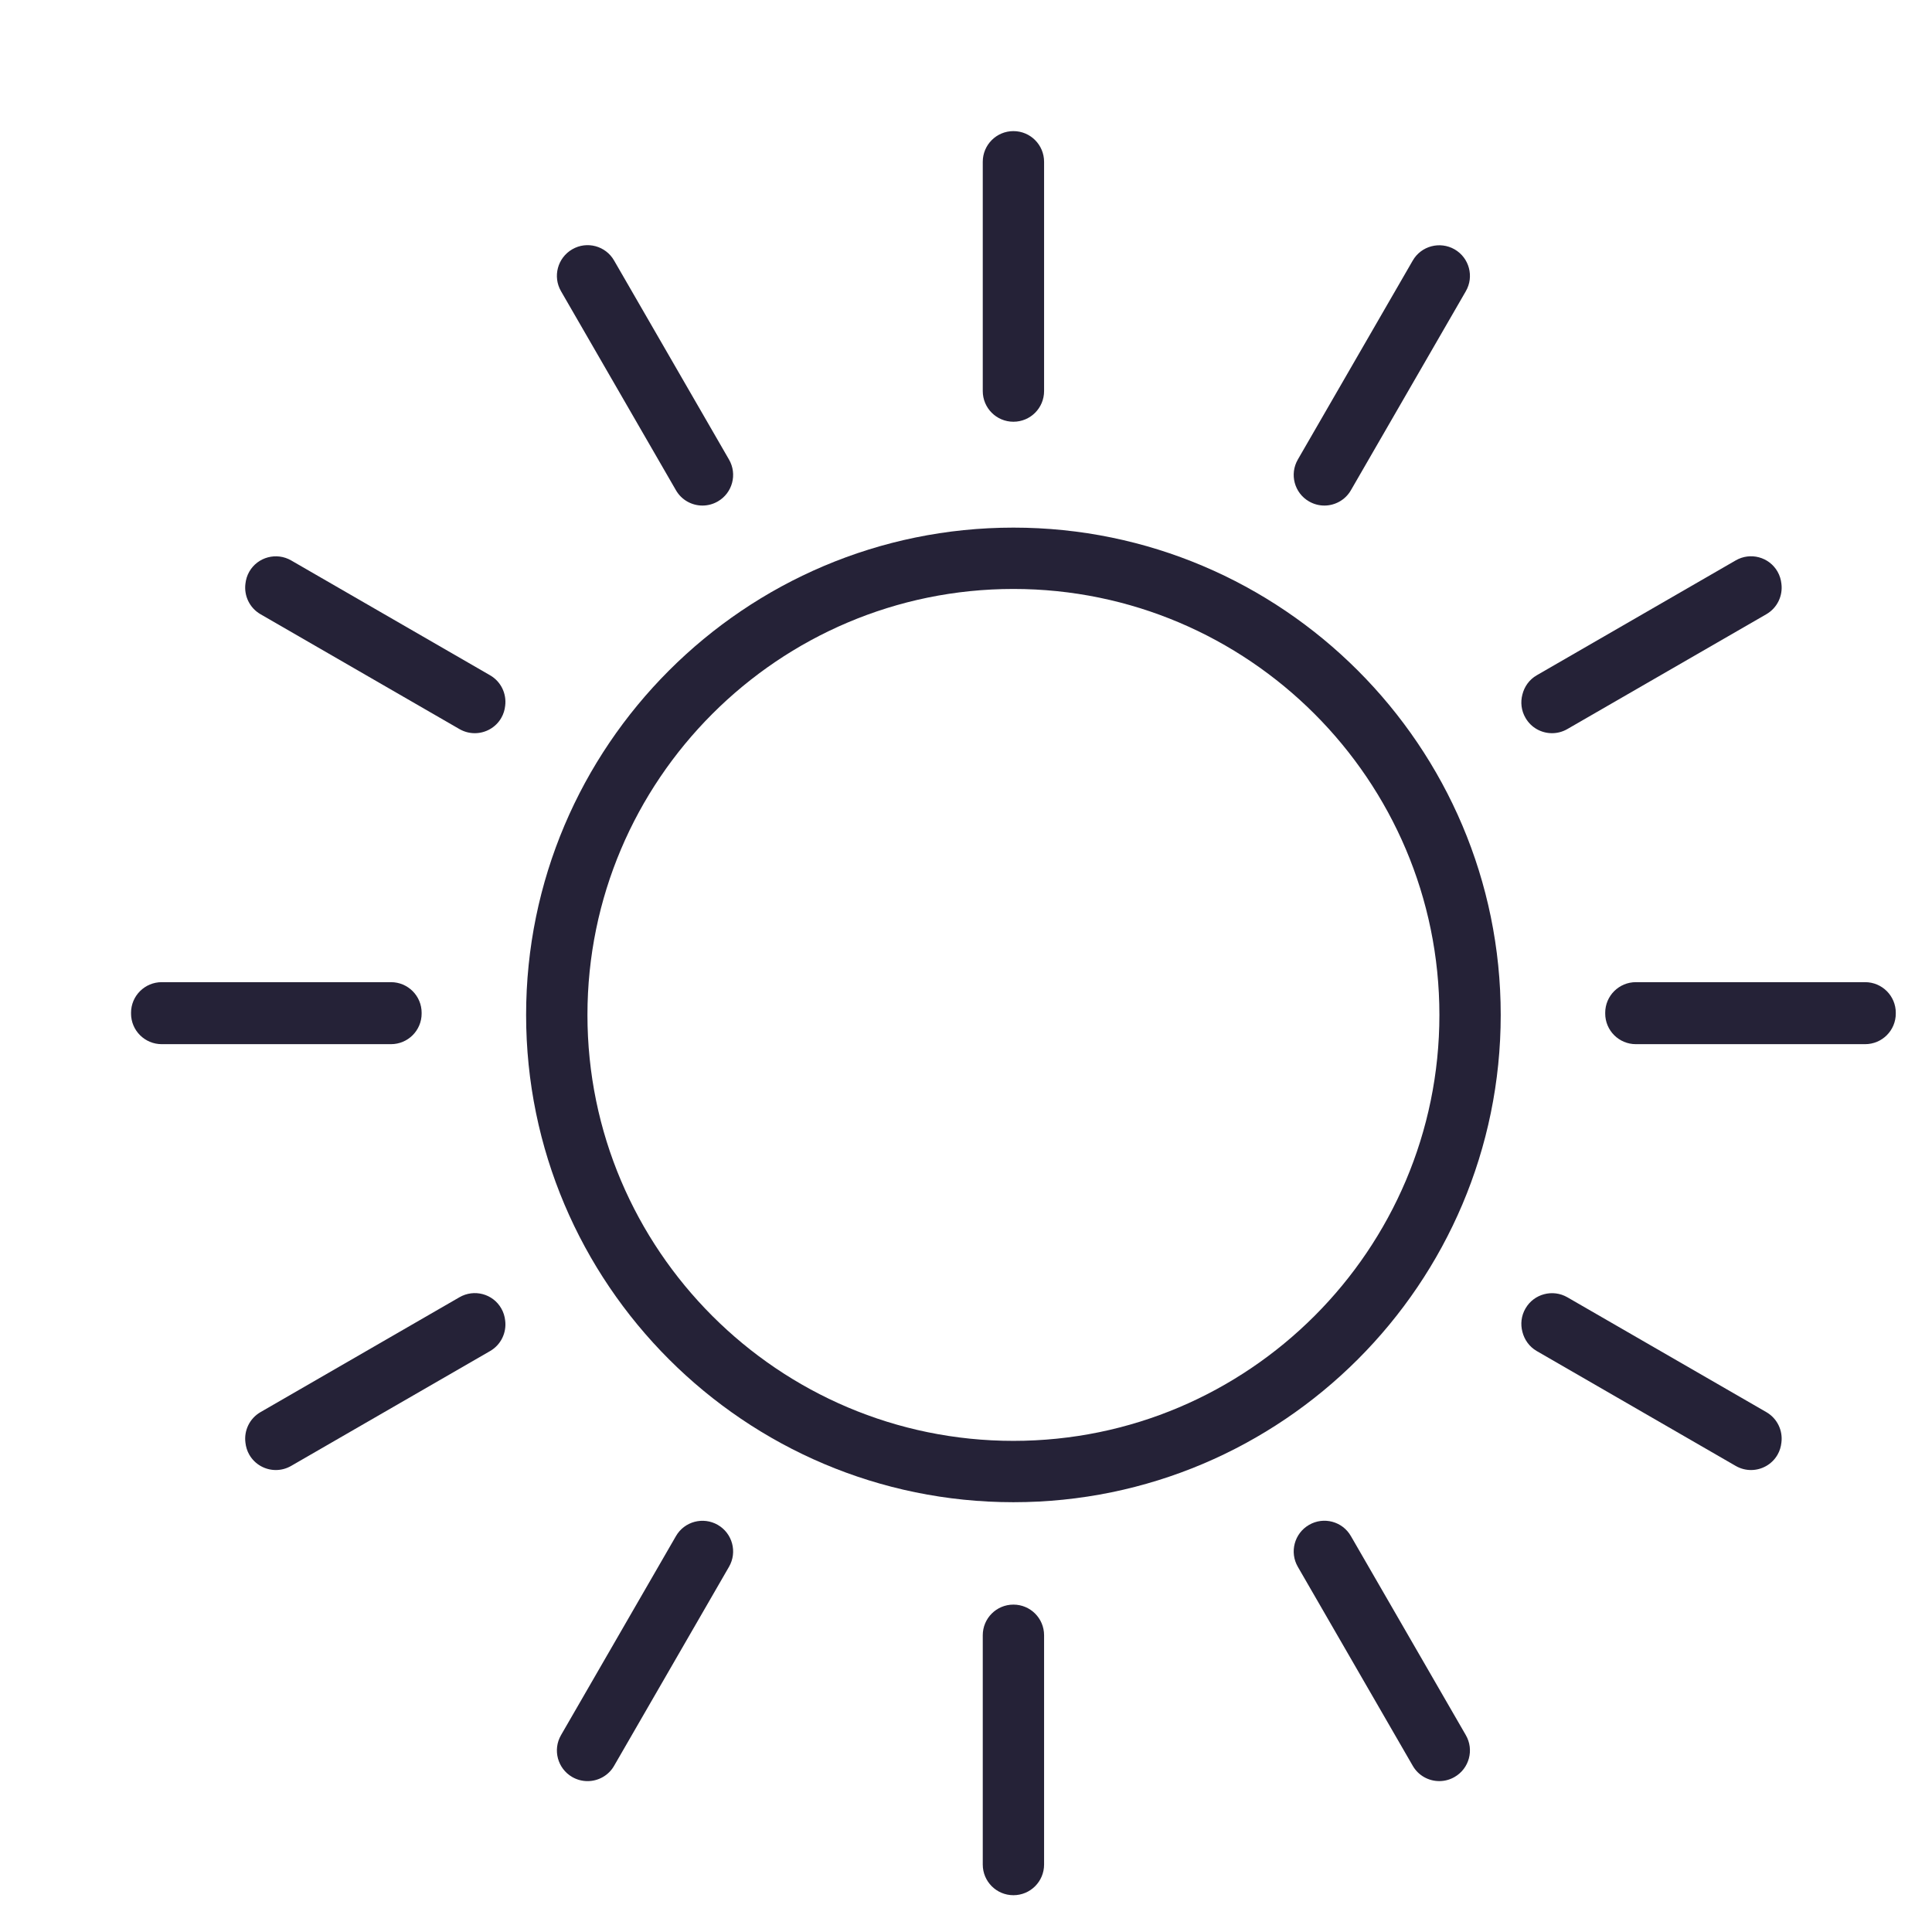
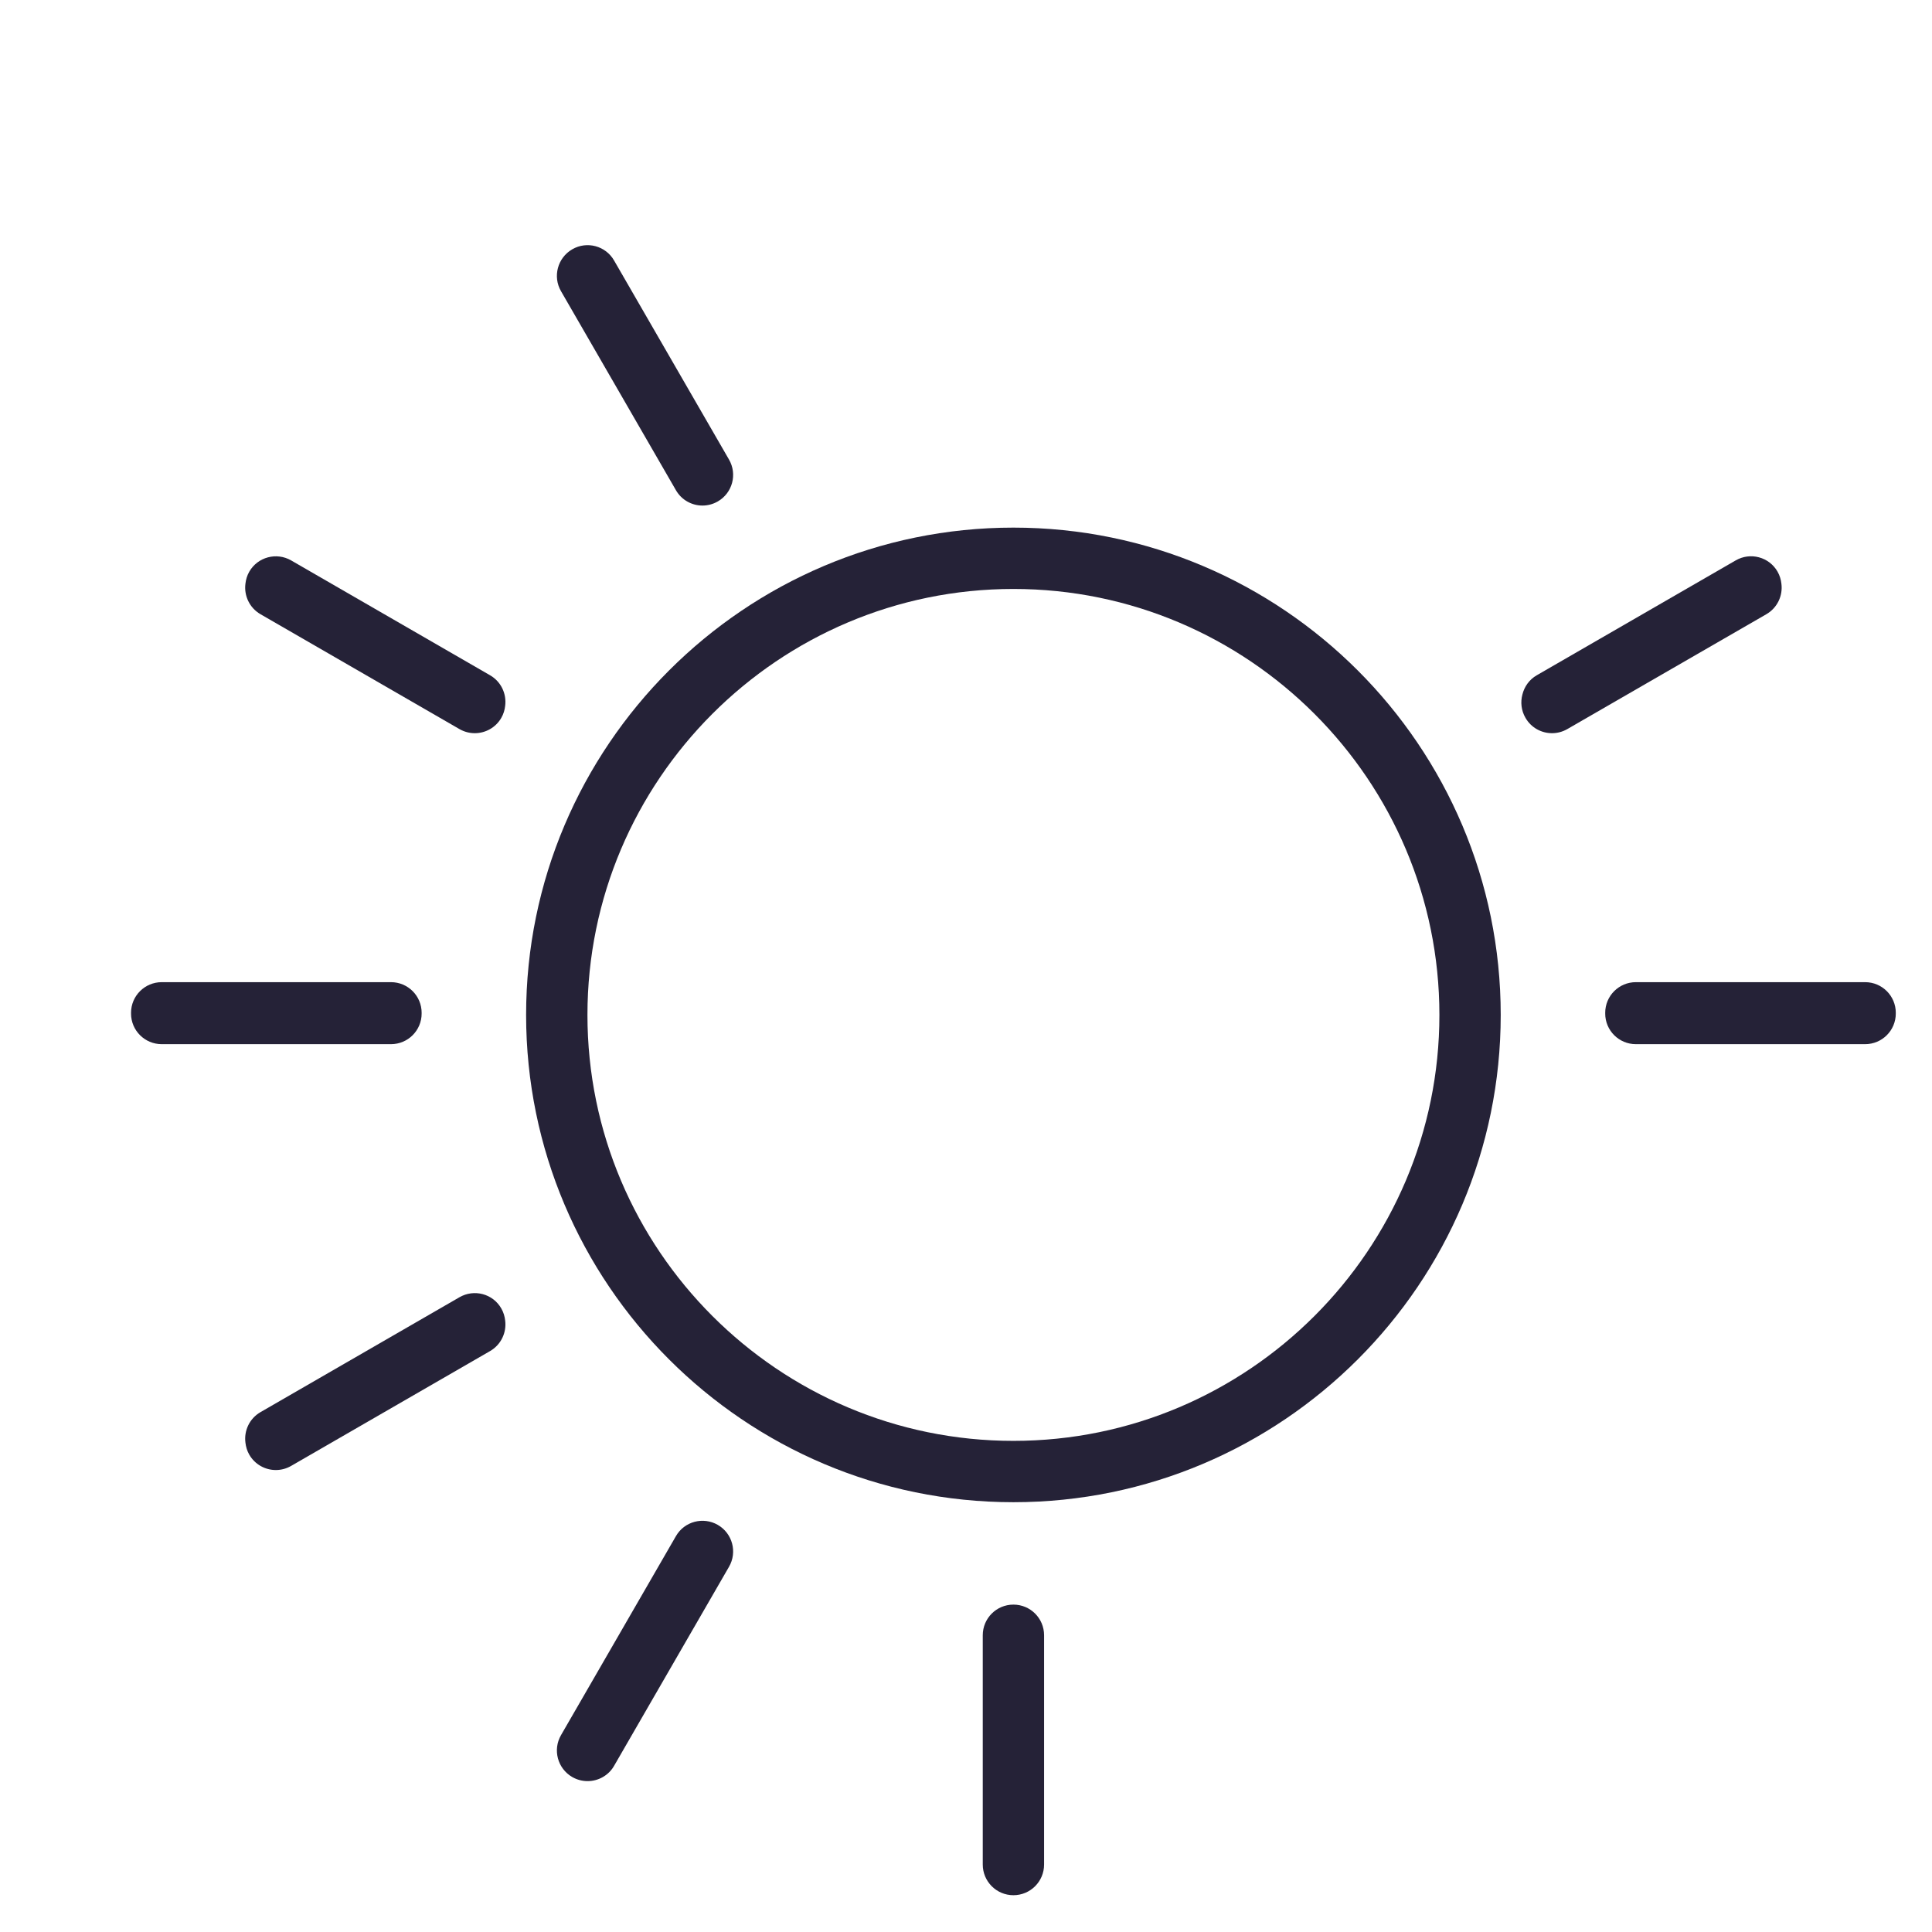
<svg xmlns="http://www.w3.org/2000/svg" version="1.0" preserveAspectRatio="xMidYMid meet" height="500" viewBox="0 0 375 375" zoomAndPan="magnify" width="500">
  <defs>
    <clipPath id="e5427c525d">
-       <path clip-rule="nonzero" d="M 190 25.445 L 203 25.445 L 203 82 L 190 82 Z M 190 25.445" />
-     </clipPath>
+       </clipPath>
    <clipPath id="68a1ad8b93">
      <path clip-rule="nonzero" d="M 25.445 190 L 82 190 L 82 203 L 25.445 203 Z M 25.445 190" />
    </clipPath>
  </defs>
  <path fill-rule="nonzero" fill-opacity="1" d="M 196.703 279.672 C 151.113 279.672 114.023 242.582 114.023 197 C 114.023 151.41 151.113 114.316 196.703 114.316 C 242.293 114.316 279.387 151.41 279.387 197 C 279.387 242.582 242.293 279.672 196.703 279.672 Z M 196.703 102.41 C 144.543 102.41 102.117 144.848 102.117 197 C 102.117 249.152 144.543 291.578 196.703 291.578 C 248.863 291.578 291.289 249.152 291.289 197 C 291.289 144.848 248.863 102.41 196.703 102.41" fill="#252237" />
  <g clip-path="url(#e5427c525d)">
    <path fill-rule="nonzero" fill-opacity="1" d="M 196.703 81.859 C 199.996 81.859 202.656 79.199 202.656 75.906 L 202.656 31.406 C 202.656 28.117 199.996 25.449 196.703 25.449 C 193.414 25.449 190.754 28.117 190.754 31.406 L 190.754 75.906 C 190.754 79.199 193.414 81.859 196.703 81.859" fill="#252237" />
  </g>
  <g clip-path="url(#68a1ad8b93)">
    <path fill-rule="nonzero" fill-opacity="1" d="M 81.84 196.719 C 81.84 196.699 81.828 196.68 81.828 196.656 C 81.828 196.633 81.84 196.613 81.84 196.59 C 81.84 193.301 79.18 190.637 75.887 190.637 L 31.391 190.637 C 28.098 190.637 25.434 193.301 25.434 196.59 C 25.434 196.613 25.449 196.633 25.449 196.656 C 25.449 196.68 25.434 196.699 25.434 196.719 C 25.434 200.012 28.098 202.672 31.391 202.672 L 75.887 202.672 C 79.18 202.672 81.84 200.012 81.84 196.719" fill="#252237" />
  </g>
  <path fill-rule="nonzero" fill-opacity="1" d="M 131.199 95.152 C 132.293 97.062 134.301 98.129 136.348 98.129 C 137.359 98.129 138.383 97.871 139.324 97.328 C 142.172 95.688 143.148 92.047 141.5 89.199 L 119.199 50.574 C 117.559 47.707 113.906 46.738 111.07 48.391 C 108.223 50.039 107.246 53.68 108.895 56.527 L 131.199 95.152" fill="#252237" />
  <path fill-rule="nonzero" fill-opacity="1" d="M 296.094 139.332 C 297.184 141.242 299.188 142.312 301.242 142.312 C 302.254 142.312 303.277 142.055 304.219 141.512 L 342.848 119.219 C 344.988 117.98 346.07 115.613 345.77 113.305 C 345.684 112.5 345.449 111.703 345.023 110.957 C 343.383 108.09 339.727 107.129 336.895 108.777 L 298.277 131.074 C 296.816 131.918 295.871 133.289 295.496 134.809 C 295.102 136.281 295.266 137.906 296.094 139.332" fill="#252237" />
-   <path fill-rule="nonzero" fill-opacity="1" d="M 254.082 97.328 C 255.027 97.871 256.047 98.129 257.062 98.129 C 259.105 98.129 261.117 97.062 262.211 95.152 L 284.512 56.531 C 286.164 53.684 285.184 50.043 282.336 48.398 C 279.5 46.777 275.852 47.723 274.211 50.578 L 251.906 89.199 C 250.262 92.047 251.234 95.688 254.082 97.328" fill="#252237" />
  <path fill-rule="nonzero" fill-opacity="1" d="M 196.703 311.453 C 193.414 311.453 190.754 314.113 190.754 317.402 L 190.754 361.906 C 190.754 365.195 193.414 367.859 196.703 367.859 C 199.996 367.859 202.656 365.195 202.656 361.906 L 202.656 317.402 C 202.656 314.113 199.996 311.453 196.703 311.453" fill="#252237" />
  <path fill-rule="nonzero" fill-opacity="1" d="M 367.973 196.59 C 367.973 193.301 365.309 190.637 362.02 190.637 L 317.52 190.637 C 314.23 190.637 311.57 193.301 311.57 196.59 C 311.57 196.613 311.582 196.633 311.582 196.656 C 311.582 196.68 311.57 196.699 311.57 196.719 C 311.57 200.012 314.23 202.672 317.52 202.672 L 362.02 202.672 C 365.309 202.672 367.973 200.012 367.973 196.719 C 367.973 196.699 367.957 196.68 367.957 196.656 C 367.957 196.633 367.973 196.613 367.973 196.59" fill="#252237" />
  <path fill-rule="nonzero" fill-opacity="1" d="M 139.324 295.98 C 136.488 294.344 132.836 295.305 131.199 298.16 L 108.895 336.785 C 107.246 339.633 108.223 343.273 111.07 344.918 C 112.012 345.457 113.035 345.715 114.047 345.715 C 116.094 345.715 118.105 344.652 119.199 342.738 L 141.5 304.113 C 143.148 301.266 142.172 297.625 139.324 295.98" fill="#252237" />
  <path fill-rule="nonzero" fill-opacity="1" d="M 95.129 131.074 L 56.512 108.777 C 53.68 107.141 50.027 108.102 48.387 110.957 C 47.957 111.703 47.727 112.5 47.637 113.305 C 47.34 115.613 48.422 117.98 50.562 119.219 L 89.176 141.512 C 90.121 142.055 91.145 142.312 92.152 142.312 C 94.199 142.312 96.211 141.246 97.305 139.332 C 97.734 138.59 97.969 137.789 98.055 136.988 C 98.348 134.676 97.27 132.312 95.129 131.074" fill="#252237" />
-   <path fill-rule="nonzero" fill-opacity="1" d="M 342.848 274.094 L 304.219 251.797 C 301.387 250.168 297.73 251.129 296.094 253.977 C 295.266 255.402 295.102 257.027 295.496 258.504 C 295.875 260.016 296.82 261.391 298.277 262.234 L 336.895 284.531 C 337.836 285.074 338.859 285.332 339.867 285.332 C 341.918 285.332 343.926 284.266 345.023 282.352 C 345.449 281.609 345.684 280.809 345.77 280.004 C 346.07 277.695 344.988 275.332 342.848 274.094" fill="#252237" />
-   <path fill-rule="nonzero" fill-opacity="1" d="M 262.211 298.16 C 260.574 295.293 256.918 294.328 254.082 295.98 C 251.234 297.625 250.262 301.266 251.906 304.113 L 274.211 342.734 C 275.305 344.645 277.312 345.711 279.363 345.711 C 280.371 345.711 281.398 345.453 282.336 344.91 C 285.184 343.27 286.164 339.629 284.512 336.781 L 262.211 298.16" fill="#252237" />
  <path fill-rule="nonzero" fill-opacity="1" d="M 97.305 253.977 C 95.676 251.109 92.023 250.148 89.176 251.797 L 50.562 274.094 C 48.422 275.332 47.34 277.695 47.637 280.004 C 47.727 280.809 47.957 281.609 48.387 282.352 C 49.484 284.266 51.492 285.332 53.539 285.332 C 54.547 285.332 55.574 285.074 56.512 284.531 L 95.129 262.238 C 97.27 261 98.348 258.633 98.055 256.324 C 97.969 255.52 97.734 254.723 97.305 253.977" fill="#252237" />
</svg>